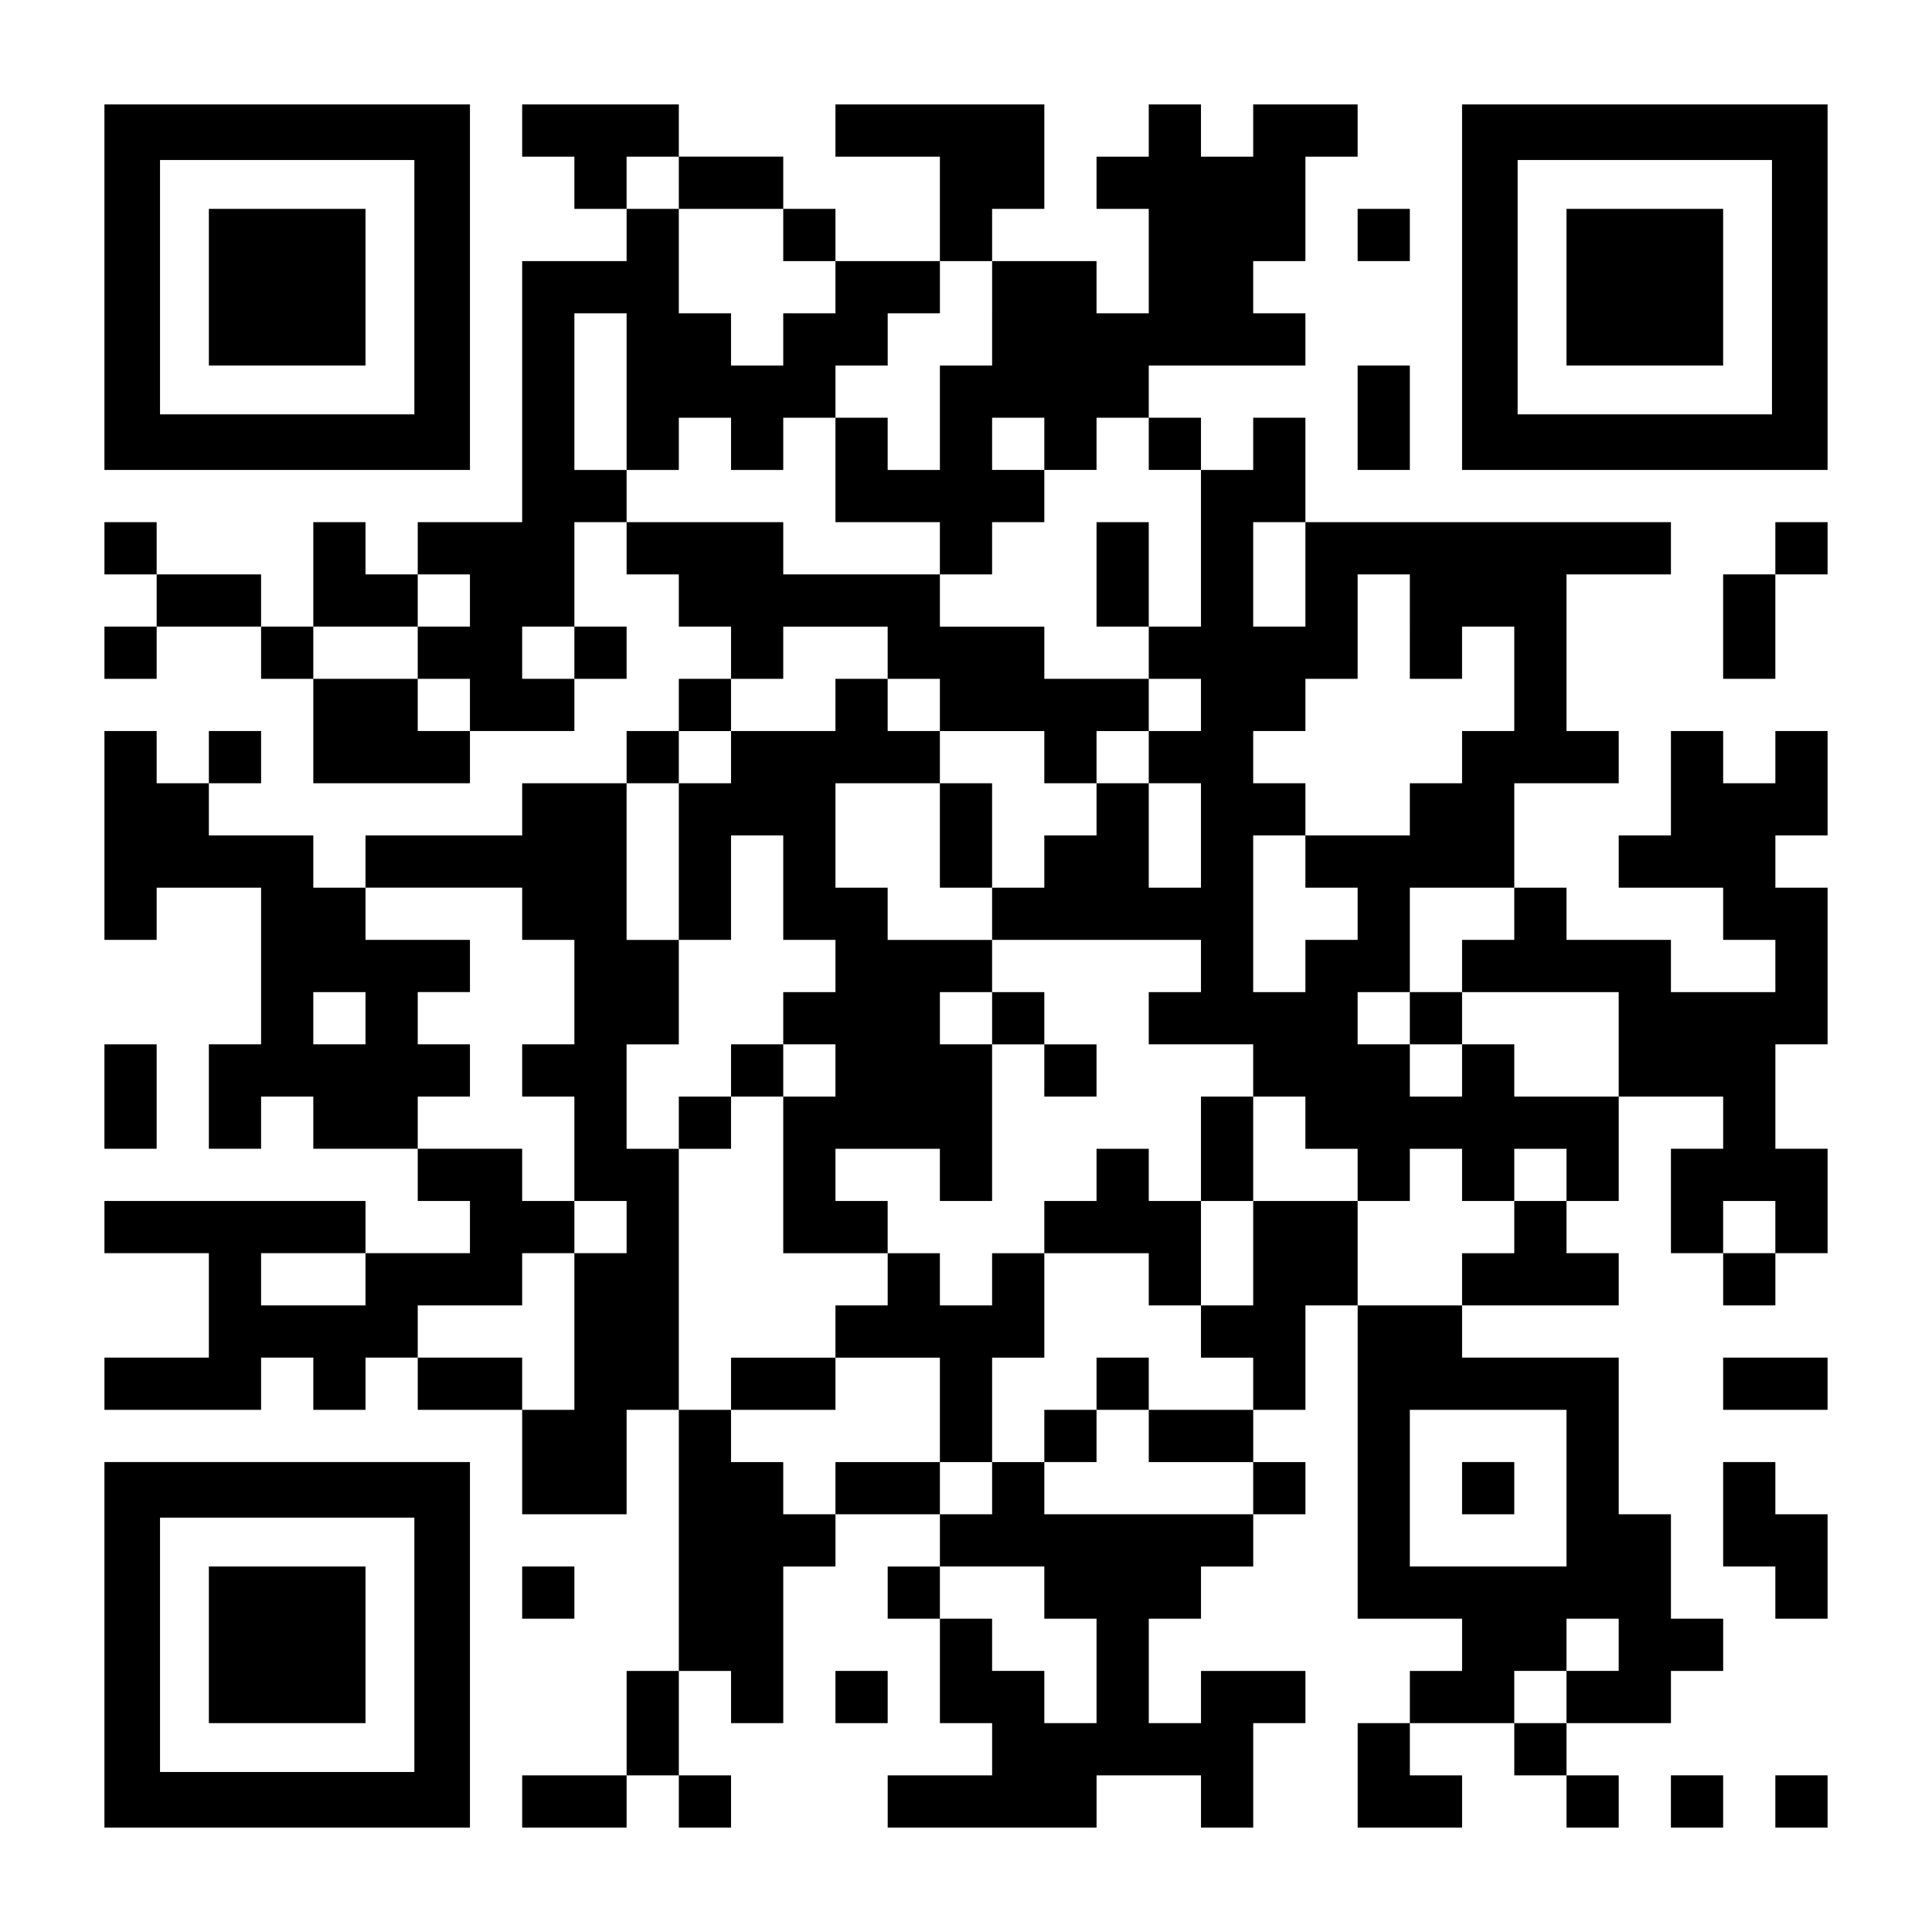
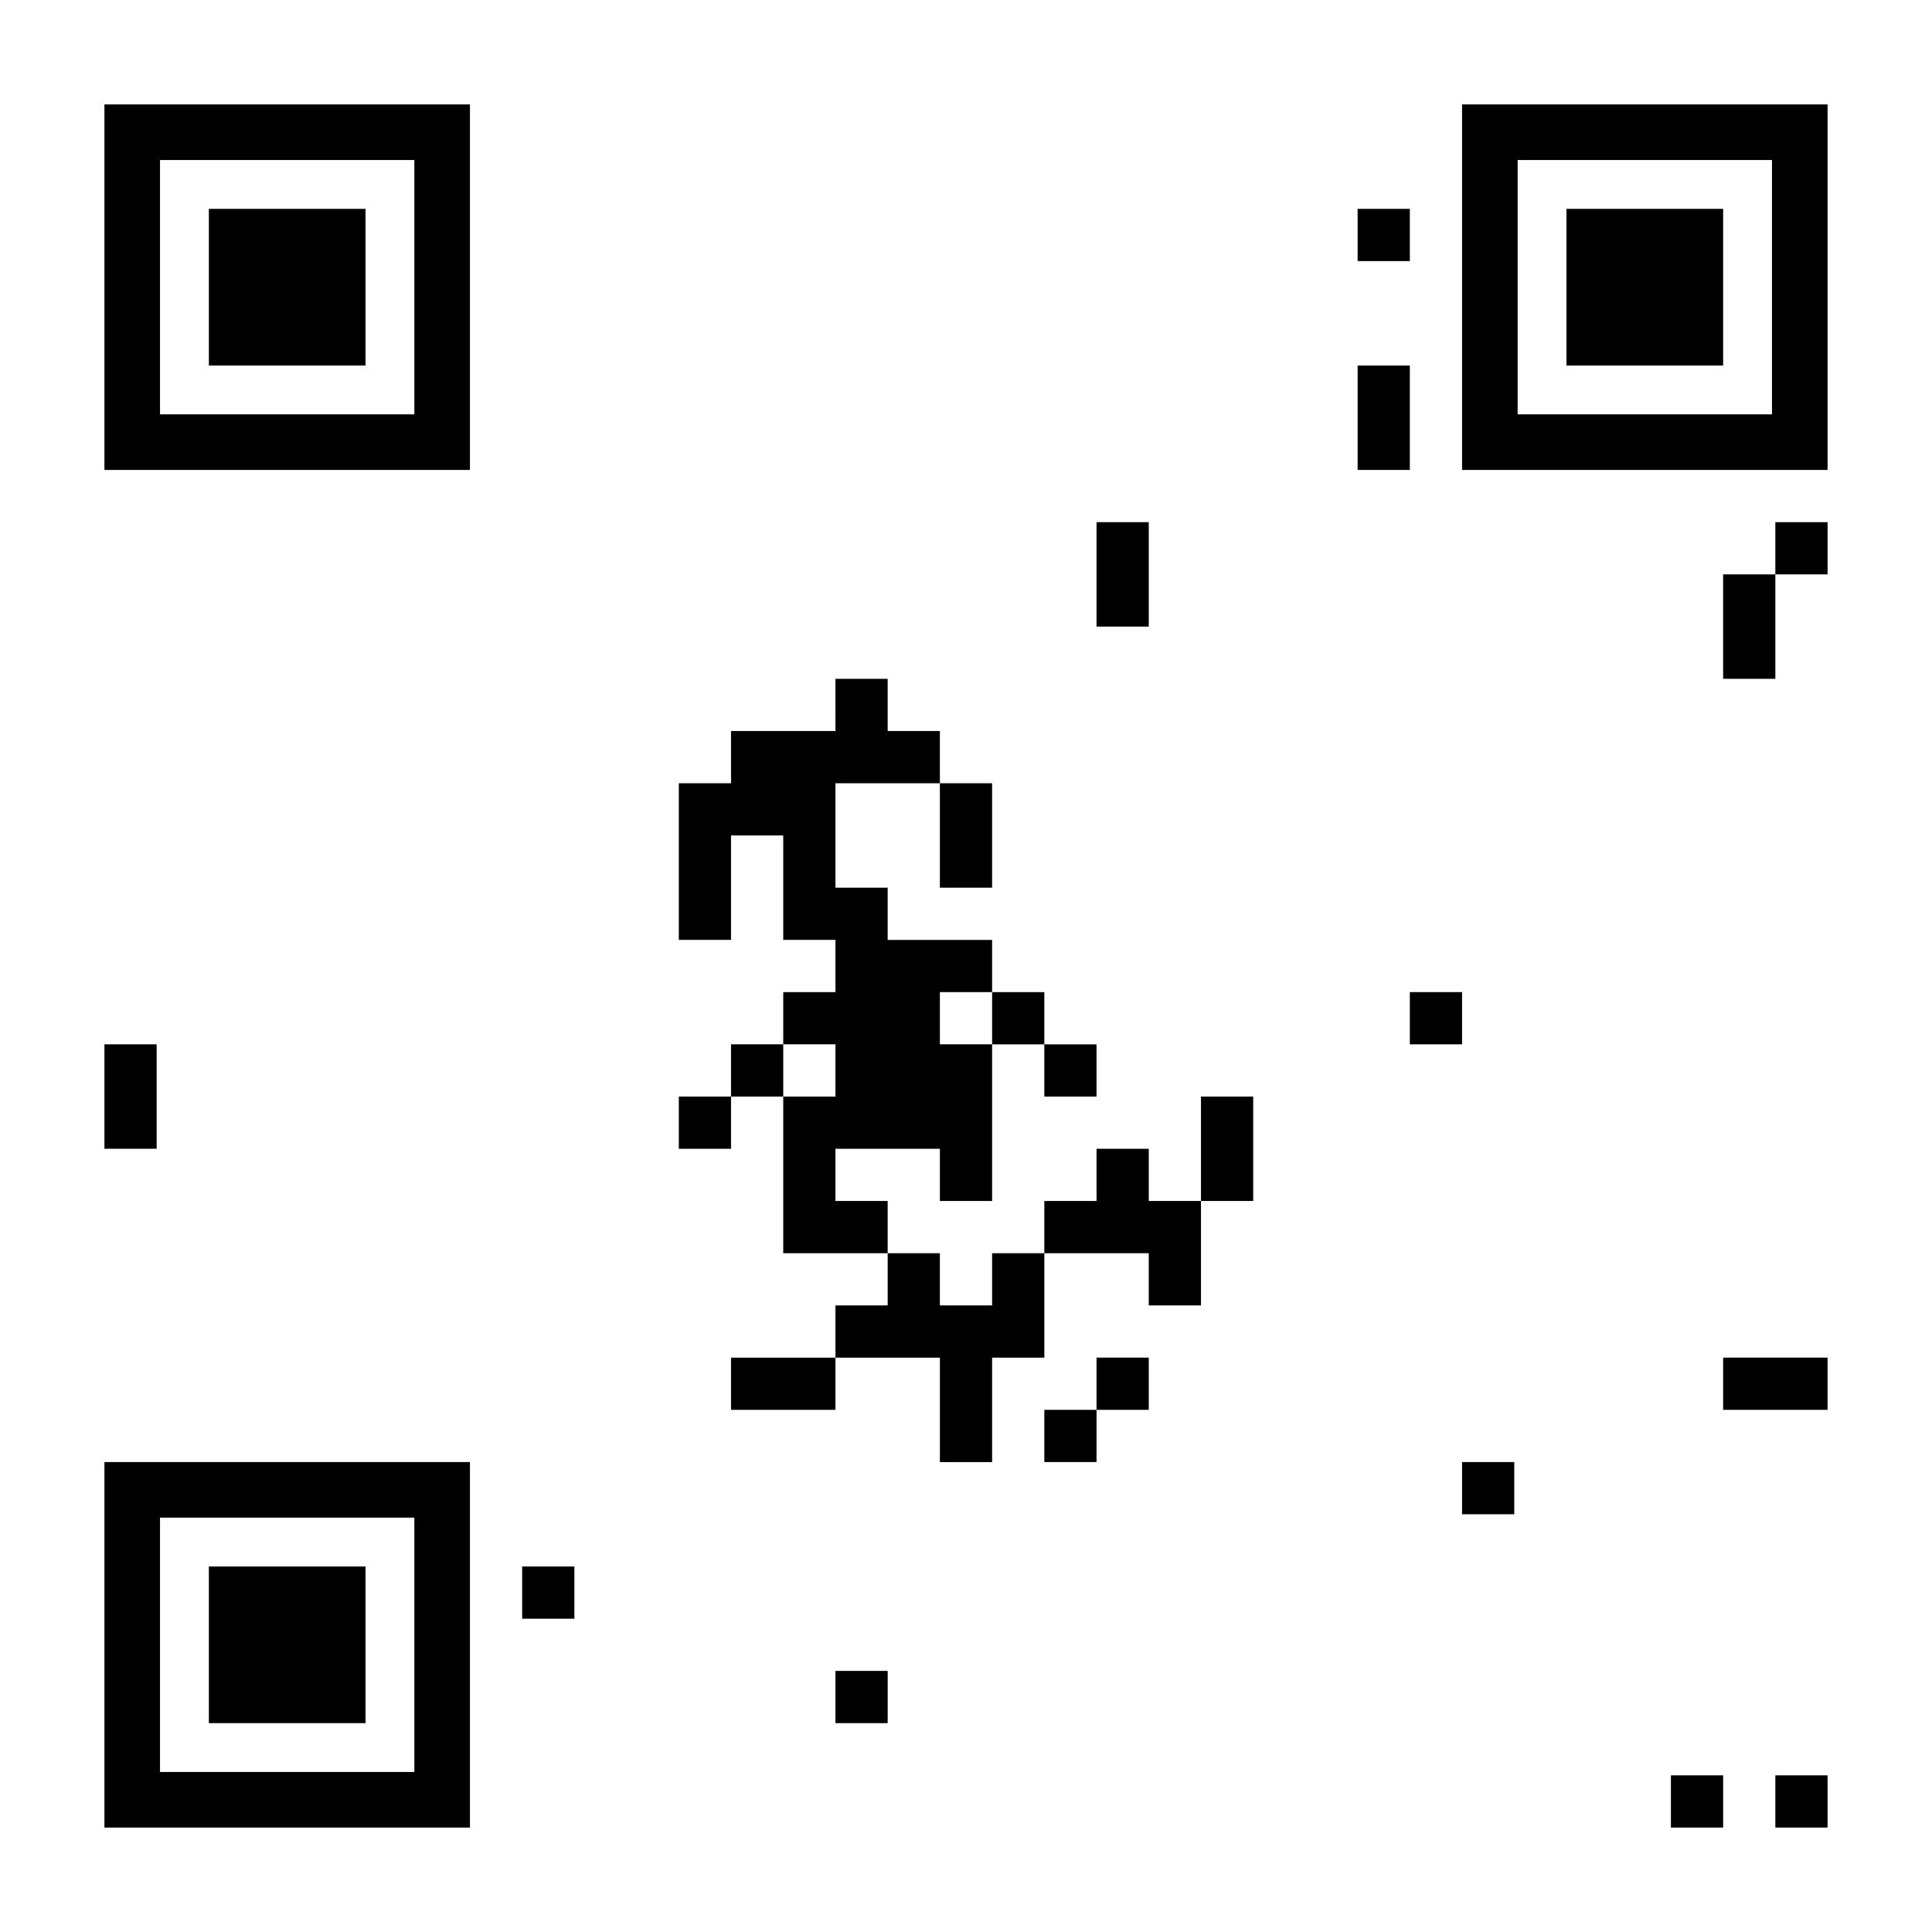
<svg xmlns="http://www.w3.org/2000/svg" version="1.0" width="1147px" height="1147px" viewBox="0 0 1147 1147" preserveAspectRatio="xMidYMid meet">
  <g transform="translate(0,1147) scale(0.1,-0.1)" fill="#000000" stroke="none">
    <path d="M620 9765 l0 -1085 1085 0 1085 0 0 1085 0 1085 -1085 0 -1085 0 0 -1085z m1840 0 l0 -755 -755 0 -755 0 0 755 0 755 755 0 755 0 0 -755z" />
    <path d="M1240 9765 l0 -465 465 0 465 0 0 465 0 465 -465 0 -465 0 0 -465z" />
-     <path d="M3100 10695 l0 -155 155 0 155 0 0 -155 0 -155 155 0 155 0 0 -155 0 -155 -310 0 -310 0 0 -775 0 -775 -310 0 -310 0 0 -155 0 -155 -155 0 -155 0 0 155 0 155 -155 0 -155 0 0 -310 0 -310 -155 0 -155 0 0 155 0 155 -310 0 -310 0 0 155 0 155 -155 0 -155 0 0 -155 0 -155 155 0 155 0 0 -155 0 -155 -155 0 -155 0 0 -155 0 -155 155 0 155 0 0 155 0 155 310 0 310 0 0 -155 0 -155 155 0 155 0 0 -310 0 -310 465 0 465 0 0 155 0 155 310 0 310 0 0 155 0 155 155 0 155 0 0 155 0 155 -155 0 -155 0 0 310 0 310 155 0 155 0 0 -155 0 -155 155 0 155 0 0 -155 0 -155 155 0 155 0 0 -155 0 -155 -155 0 -155 0 0 -155 0 -155 -155 0 -155 0 0 -155 0 -155 -310 0 -310 0 0 -155 0 -155 -465 0 -465 0 0 -155 0 -155 -155 0 -155 0 0 155 0 155 -310 0 -310 0 0 155 0 155 155 0 155 0 0 155 0 155 -155 0 -155 0 0 -155 0 -155 -155 0 -155 0 0 155 0 155 -155 0 -155 0 0 -620 0 -620 155 0 155 0 0 155 0 155 310 0 310 0 0 -465 0 -465 -155 0 -155 0 0 -310 0 -310 155 0 155 0 0 155 0 155 155 0 155 0 0 -155 0 -155 310 0 310 0 0 -155 0 -155 155 0 155 0 0 -155 0 -155 -310 0 -310 0 0 155 0 155 -775 0 -775 0 0 -155 0 -155 310 0 310 0 0 -310 0 -310 -310 0 -310 0 0 -155 0 -155 465 0 465 0 0 155 0 155 155 0 155 0 0 -155 0 -155 155 0 155 0 0 155 0 155 155 0 155 0 0 -155 0 -155 310 0 310 0 0 -310 0 -310 310 0 310 0 0 310 0 310 155 0 155 0 0 -775 0 -775 -155 0 -155 0 0 -310 0 -310 -310 0 -310 0 0 -155 0 -155 310 0 310 0 0 155 0 155 155 0 155 0 0 -155 0 -155 155 0 155 0 0 155 0 155 -155 0 -155 0 0 310 0 310 155 0 155 0 0 -155 0 -155 155 0 155 0 0 465 0 465 155 0 155 0 0 155 0 155 310 0 310 0 0 -155 0 -155 -155 0 -155 0 0 -155 0 -155 155 0 155 0 0 -310 0 -310 155 0 155 0 0 -155 0 -155 -310 0 -310 0 0 -155 0 -155 620 0 620 0 0 155 0 155 310 0 310 0 0 -155 0 -155 155 0 155 0 0 310 0 310 155 0 155 0 0 155 0 155 -310 0 -310 0 0 -155 0 -155 -155 0 -155 0 0 310 0 310 155 0 155 0 0 155 0 155 155 0 155 0 0 155 0 155 155 0 155 0 0 155 0 155 -155 0 -155 0 0 155 0 155 155 0 155 0 0 310 0 310 155 0 155 0 0 -930 0 -930 310 0 310 0 0 -155 0 -155 -155 0 -155 0 0 -155 0 -155 -155 0 -155 0 0 -310 0 -310 310 0 310 0 0 155 0 155 -155 0 -155 0 0 155 0 155 310 0 310 0 0 -155 0 -155 155 0 155 0 0 -155 0 -155 155 0 155 0 0 155 0 155 -155 0 -155 0 0 155 0 155 310 0 310 0 0 155 0 155 155 0 155 0 0 155 0 155 -155 0 -155 0 0 310 0 310 -155 0 -155 0 0 465 0 465 -465 0 -465 0 0 155 0 155 465 0 465 0 0 155 0 155 -155 0 -155 0 0 155 0 155 155 0 155 0 0 310 0 310 310 0 310 0 0 -155 0 -155 -155 0 -155 0 0 -310 0 -310 155 0 155 0 0 -155 0 -155 155 0 155 0 0 155 0 155 155 0 155 0 0 310 0 310 -155 0 -155 0 0 310 0 310 155 0 155 0 0 465 0 465 -155 0 -155 0 0 155 0 155 155 0 155 0 0 310 0 310 -155 0 -155 0 0 -155 0 -155 -155 0 -155 0 0 155 0 155 -155 0 -155 0 0 -310 0 -310 -155 0 -155 0 0 -155 0 -155 310 0 310 0 0 -155 0 -155 155 0 155 0 0 -155 0 -155 -310 0 -310 0 0 155 0 155 -310 0 -310 0 0 155 0 155 -155 0 -155 0 0 310 0 310 310 0 310 0 0 155 0 155 -155 0 -155 0 0 465 0 465 310 0 310 0 0 155 0 155 -1085 0 -1085 0 0 310 0 310 -155 0 -155 0 0 -155 0 -155 -155 0 -155 0 0 155 0 155 -155 0 -155 0 0 155 0 155 465 0 465 0 0 155 0 155 -155 0 -155 0 0 155 0 155 155 0 155 0 0 310 0 310 155 0 155 0 0 155 0 155 -310 0 -310 0 0 -155 0 -155 -155 0 -155 0 0 155 0 155 -155 0 -155 0 0 -155 0 -155 -155 0 -155 0 0 -155 0 -155 155 0 155 0 0 -310 0 -310 -155 0 -155 0 0 155 0 155 -310 0 -310 0 0 155 0 155 155 0 155 0 0 310 0 310 -620 0 -620 0 0 -155 0 -155 310 0 310 0 0 -310 0 -310 -310 0 -310 0 0 155 0 155 -155 0 -155 0 0 155 0 155 -310 0 -310 0 0 155 0 155 -465 0 -465 0 0 -155z m930 -310 l0 -155 310 0 310 0 0 -155 0 -155 155 0 155 0 0 -155 0 -155 -155 0 -155 0 0 -155 0 -155 -155 0 -155 0 0 155 0 155 -155 0 -155 0 0 310 0 310 -155 0 -155 0 0 155 0 155 155 0 155 0 0 -155z m1860 -775 l0 -310 -155 0 -155 0 0 -310 0 -310 -155 0 -155 0 0 155 0 155 -155 0 -155 0 0 -310 0 -310 310 0 310 0 0 -155 0 -155 155 0 155 0 0 155 0 155 155 0 155 0 0 155 0 155 -155 0 -155 0 0 155 0 155 155 0 155 0 0 -155 0 -155 155 0 155 0 0 155 0 155 155 0 155 0 0 -155 0 -155 155 0 155 0 0 -465 0 -465 -155 0 -155 0 0 -155 0 -155 155 0 155 0 0 -155 0 -155 -155 0 -155 0 0 -155 0 -155 155 0 155 0 0 -310 0 -310 -155 0 -155 0 0 310 0 310 -155 0 -155 0 0 -155 0 -155 -155 0 -155 0 0 -155 0 -155 -155 0 -155 0 0 -155 0 -155 620 0 620 0 0 -155 0 -155 -155 0 -155 0 0 -155 0 -155 310 0 310 0 0 -155 0 -155 155 0 155 0 0 -155 0 -155 155 0 155 0 0 -155 0 -155 155 0 155 0 0 155 0 155 155 0 155 0 0 -155 0 -155 155 0 155 0 0 155 0 155 155 0 155 0 0 -155 0 -155 -155 0 -155 0 0 -155 0 -155 -155 0 -155 0 0 -155 0 -155 -310 0 -310 0 0 310 0 310 -310 0 -310 0 0 -310 0 -310 -155 0 -155 0 0 -155 0 -155 155 0 155 0 0 -155 0 -155 -310 0 -310 0 0 -155 0 -155 310 0 310 0 0 -155 0 -155 -620 0 -620 0 0 155 0 155 -155 0 -155 0 0 -155 0 -155 -155 0 -155 0 0 155 0 155 -310 0 -310 0 0 -155 0 -155 -155 0 -155 0 0 155 0 155 -155 0 -155 0 0 155 0 155 -155 0 -155 0 0 775 0 775 -155 0 -155 0 0 310 0 310 155 0 155 0 0 310 0 310 -155 0 -155 0 0 465 0 465 155 0 155 0 0 155 0 155 155 0 155 0 0 155 0 155 155 0 155 0 0 155 0 155 310 0 310 0 0 -155 0 -155 155 0 155 0 0 -155 0 -155 310 0 310 0 0 -155 0 -155 155 0 155 0 0 155 0 155 155 0 155 0 0 155 0 155 -310 0 -310 0 0 155 0 155 -310 0 -310 0 0 155 0 155 -465 0 -465 0 0 155 0 155 -465 0 -465 0 0 155 0 155 -155 0 -155 0 0 465 0 465 155 0 155 0 0 -465 0 -465 155 0 155 0 0 155 0 155 155 0 155 0 0 -155 0 -155 155 0 155 0 0 155 0 155 155 0 155 0 0 155 0 155 155 0 155 0 0 155 0 155 155 0 155 0 0 155 0 155 155 0 155 0 0 -310z m1860 -1550 l0 -310 -155 0 -155 0 0 310 0 310 155 0 155 0 0 -310z m-4960 -155 l0 -155 -155 0 -155 0 0 -155 0 -155 155 0 155 0 0 -155 0 -155 -155 0 -155 0 0 155 0 155 -310 0 -310 0 0 155 0 155 310 0 310 0 0 155 0 155 155 0 155 0 0 -155z m5580 -155 l0 -310 155 0 155 0 0 155 0 155 155 0 155 0 0 -310 0 -310 -155 0 -155 0 0 -155 0 -155 -155 0 -155 0 0 -155 0 -155 -310 0 -310 0 0 -155 0 -155 155 0 155 0 0 -155 0 -155 -155 0 -155 0 0 -155 0 -155 -155 0 -155 0 0 465 0 465 155 0 155 0 0 155 0 155 -155 0 -155 0 0 155 0 155 155 0 155 0 0 155 0 155 155 0 155 0 0 310 0 310 155 0 155 0 0 -310z m-4960 -155 l0 -155 -155 0 -155 0 0 155 0 155 155 0 155 0 0 -155z m-310 -1550 l0 -155 155 0 155 0 0 -310 0 -310 -155 0 -155 0 0 -155 0 -155 155 0 155 0 0 -310 0 -310 155 0 155 0 0 -155 0 -155 -155 0 -155 0 0 -465 0 -465 -155 0 -155 0 0 155 0 155 -310 0 -310 0 0 155 0 155 310 0 310 0 0 155 0 155 155 0 155 0 0 155 0 155 -155 0 -155 0 0 155 0 155 -310 0 -310 0 0 155 0 155 155 0 155 0 0 155 0 155 -155 0 -155 0 0 155 0 155 155 0 155 0 0 155 0 155 -310 0 -310 0 0 155 0 155 465 0 465 0 0 -155z m5890 0 l0 -155 -155 0 -155 0 0 -155 0 -155 465 0 465 0 0 -310 0 -310 -310 0 -310 0 0 155 0 155 -155 0 -155 0 0 -155 0 -155 -155 0 -155 0 0 155 0 155 -155 0 -155 0 0 155 0 155 155 0 155 0 0 310 0 310 310 0 310 0 0 -155z m-6820 -620 l0 -155 -155 0 -155 0 0 155 0 155 155 0 155 0 0 -155z m8370 -1240 l0 -155 -155 0 -155 0 0 155 0 155 155 0 155 0 0 -155z m-8370 -310 l0 -155 -310 0 -310 0 0 155 0 155 310 0 310 0 0 -155z m7130 -1240 l0 -465 -465 0 -465 0 0 465 0 465 465 0 465 0 0 -465z m-3100 -620 l0 -155 155 0 155 0 0 -310 0 -310 -155 0 -155 0 0 155 0 155 -155 0 -155 0 0 155 0 155 -155 0 -155 0 0 155 0 155 310 0 310 0 0 -155z m3410 -310 l0 -155 -155 0 -155 0 0 -155 0 -155 -155 0 -155 0 0 155 0 155 155 0 155 0 0 155 0 155 155 0 155 0 0 -155z" />
    <path d="M6510 8060 l0 -310 155 0 155 0 0 310 0 310 -155 0 -155 0 0 -310z" />
    <path d="M4960 7285 l0 -155 -310 0 -310 0 0 -155 0 -155 -155 0 -155 0 0 -465 0 -465 155 0 155 0 0 310 0 310 155 0 155 0 0 -310 0 -310 155 0 155 0 0 -155 0 -155 -155 0 -155 0 0 -155 0 -155 -155 0 -155 0 0 -155 0 -155 -155 0 -155 0 0 -155 0 -155 155 0 155 0 0 155 0 155 155 0 155 0 0 -465 0 -465 310 0 310 0 0 -155 0 -155 -155 0 -155 0 0 -155 0 -155 -310 0 -310 0 0 -155 0 -155 310 0 310 0 0 155 0 155 310 0 310 0 0 -310 0 -310 155 0 155 0 0 310 0 310 155 0 155 0 0 310 0 310 310 0 310 0 0 -155 0 -155 155 0 155 0 0 310 0 310 155 0 155 0 0 310 0 310 -155 0 -155 0 0 -310 0 -310 -155 0 -155 0 0 155 0 155 -155 0 -155 0 0 -155 0 -155 -155 0 -155 0 0 -155 0 -155 -155 0 -155 0 0 -155 0 -155 -155 0 -155 0 0 155 0 155 -155 0 -155 0 0 155 0 155 -155 0 -155 0 0 155 0 155 310 0 310 0 0 -155 0 -155 155 0 155 0 0 465 0 465 155 0 155 0 0 -155 0 -155 155 0 155 0 0 155 0 155 -155 0 -155 0 0 155 0 155 -155 0 -155 0 0 155 0 155 -310 0 -310 0 0 155 0 155 -155 0 -155 0 0 310 0 310 310 0 310 0 0 -310 0 -310 155 0 155 0 0 310 0 310 -155 0 -155 0 0 155 0 155 -155 0 -155 0 0 155 0 155 -155 0 -155 0 0 -155z m930 -1860 l0 -155 -155 0 -155 0 0 155 0 155 155 0 155 0 0 -155z m-930 -310 l0 -155 -155 0 -155 0 0 155 0 155 155 0 155 0 0 -155z" />
    <path d="M6510 3255 l0 -155 -155 0 -155 0 0 -155 0 -155 155 0 155 0 0 155 0 155 155 0 155 0 0 155 0 155 -155 0 -155 0 0 -155z" />
    <path d="M8370 5425 l0 -155 155 0 155 0 0 155 0 155 -155 0 -155 0 0 -155z" />
    <path d="M8680 2635 l0 -155 155 0 155 0 0 155 0 155 -155 0 -155 0 0 -155z" />
    <path d="M8680 9765 l0 -1085 1085 0 1085 0 0 1085 0 1085 -1085 0 -1085 0 0 -1085z m1840 0 l0 -755 -755 0 -755 0 0 755 0 755 755 0 755 0 0 -755z" />
    <path d="M9300 9765 l0 -465 465 0 465 0 0 465 0 465 -465 0 -465 0 0 -465z" />
    <path d="M8060 10075 l0 -155 155 0 155 0 0 155 0 155 -155 0 -155 0 0 -155z" />
    <path d="M8060 8990 l0 -310 155 0 155 0 0 310 0 310 -155 0 -155 0 0 -310z" />
    <path d="M10540 8215 l0 -155 -155 0 -155 0 0 -310 0 -310 155 0 155 0 0 310 0 310 155 0 155 0 0 155 0 155 -155 0 -155 0 0 -155z" />
    <path d="M620 4960 l0 -310 155 0 155 0 0 310 0 310 -155 0 -155 0 0 -310z" />
    <path d="M10230 3255 l0 -155 310 0 310 0 0 155 0 155 -310 0 -310 0 0 -155z" />
    <path d="M620 1705 l0 -1085 1085 0 1085 0 0 1085 0 1085 -1085 0 -1085 0 0 -1085z m1840 0 l0 -755 -755 0 -755 0 0 755 0 755 755 0 755 0 0 -755z" />
    <path d="M1240 1705 l0 -465 465 0 465 0 0 465 0 465 -465 0 -465 0 0 -465z" />
-     <path d="M10230 2480 l0 -310 155 0 155 0 0 -155 0 -155 155 0 155 0 0 310 0 310 -155 0 -155 0 0 155 0 155 -155 0 -155 0 0 -310z" />
    <path d="M3100 2015 l0 -155 155 0 155 0 0 155 0 155 -155 0 -155 0 0 -155z" />
    <path d="M4960 1395 l0 -155 155 0 155 0 0 155 0 155 -155 0 -155 0 0 -155z" />
    <path d="M9920 775 l0 -155 155 0 155 0 0 155 0 155 -155 0 -155 0 0 -155z" />
    <path d="M10540 775 l0 -155 155 0 155 0 0 155 0 155 -155 0 -155 0 0 -155z" />
  </g>
</svg>